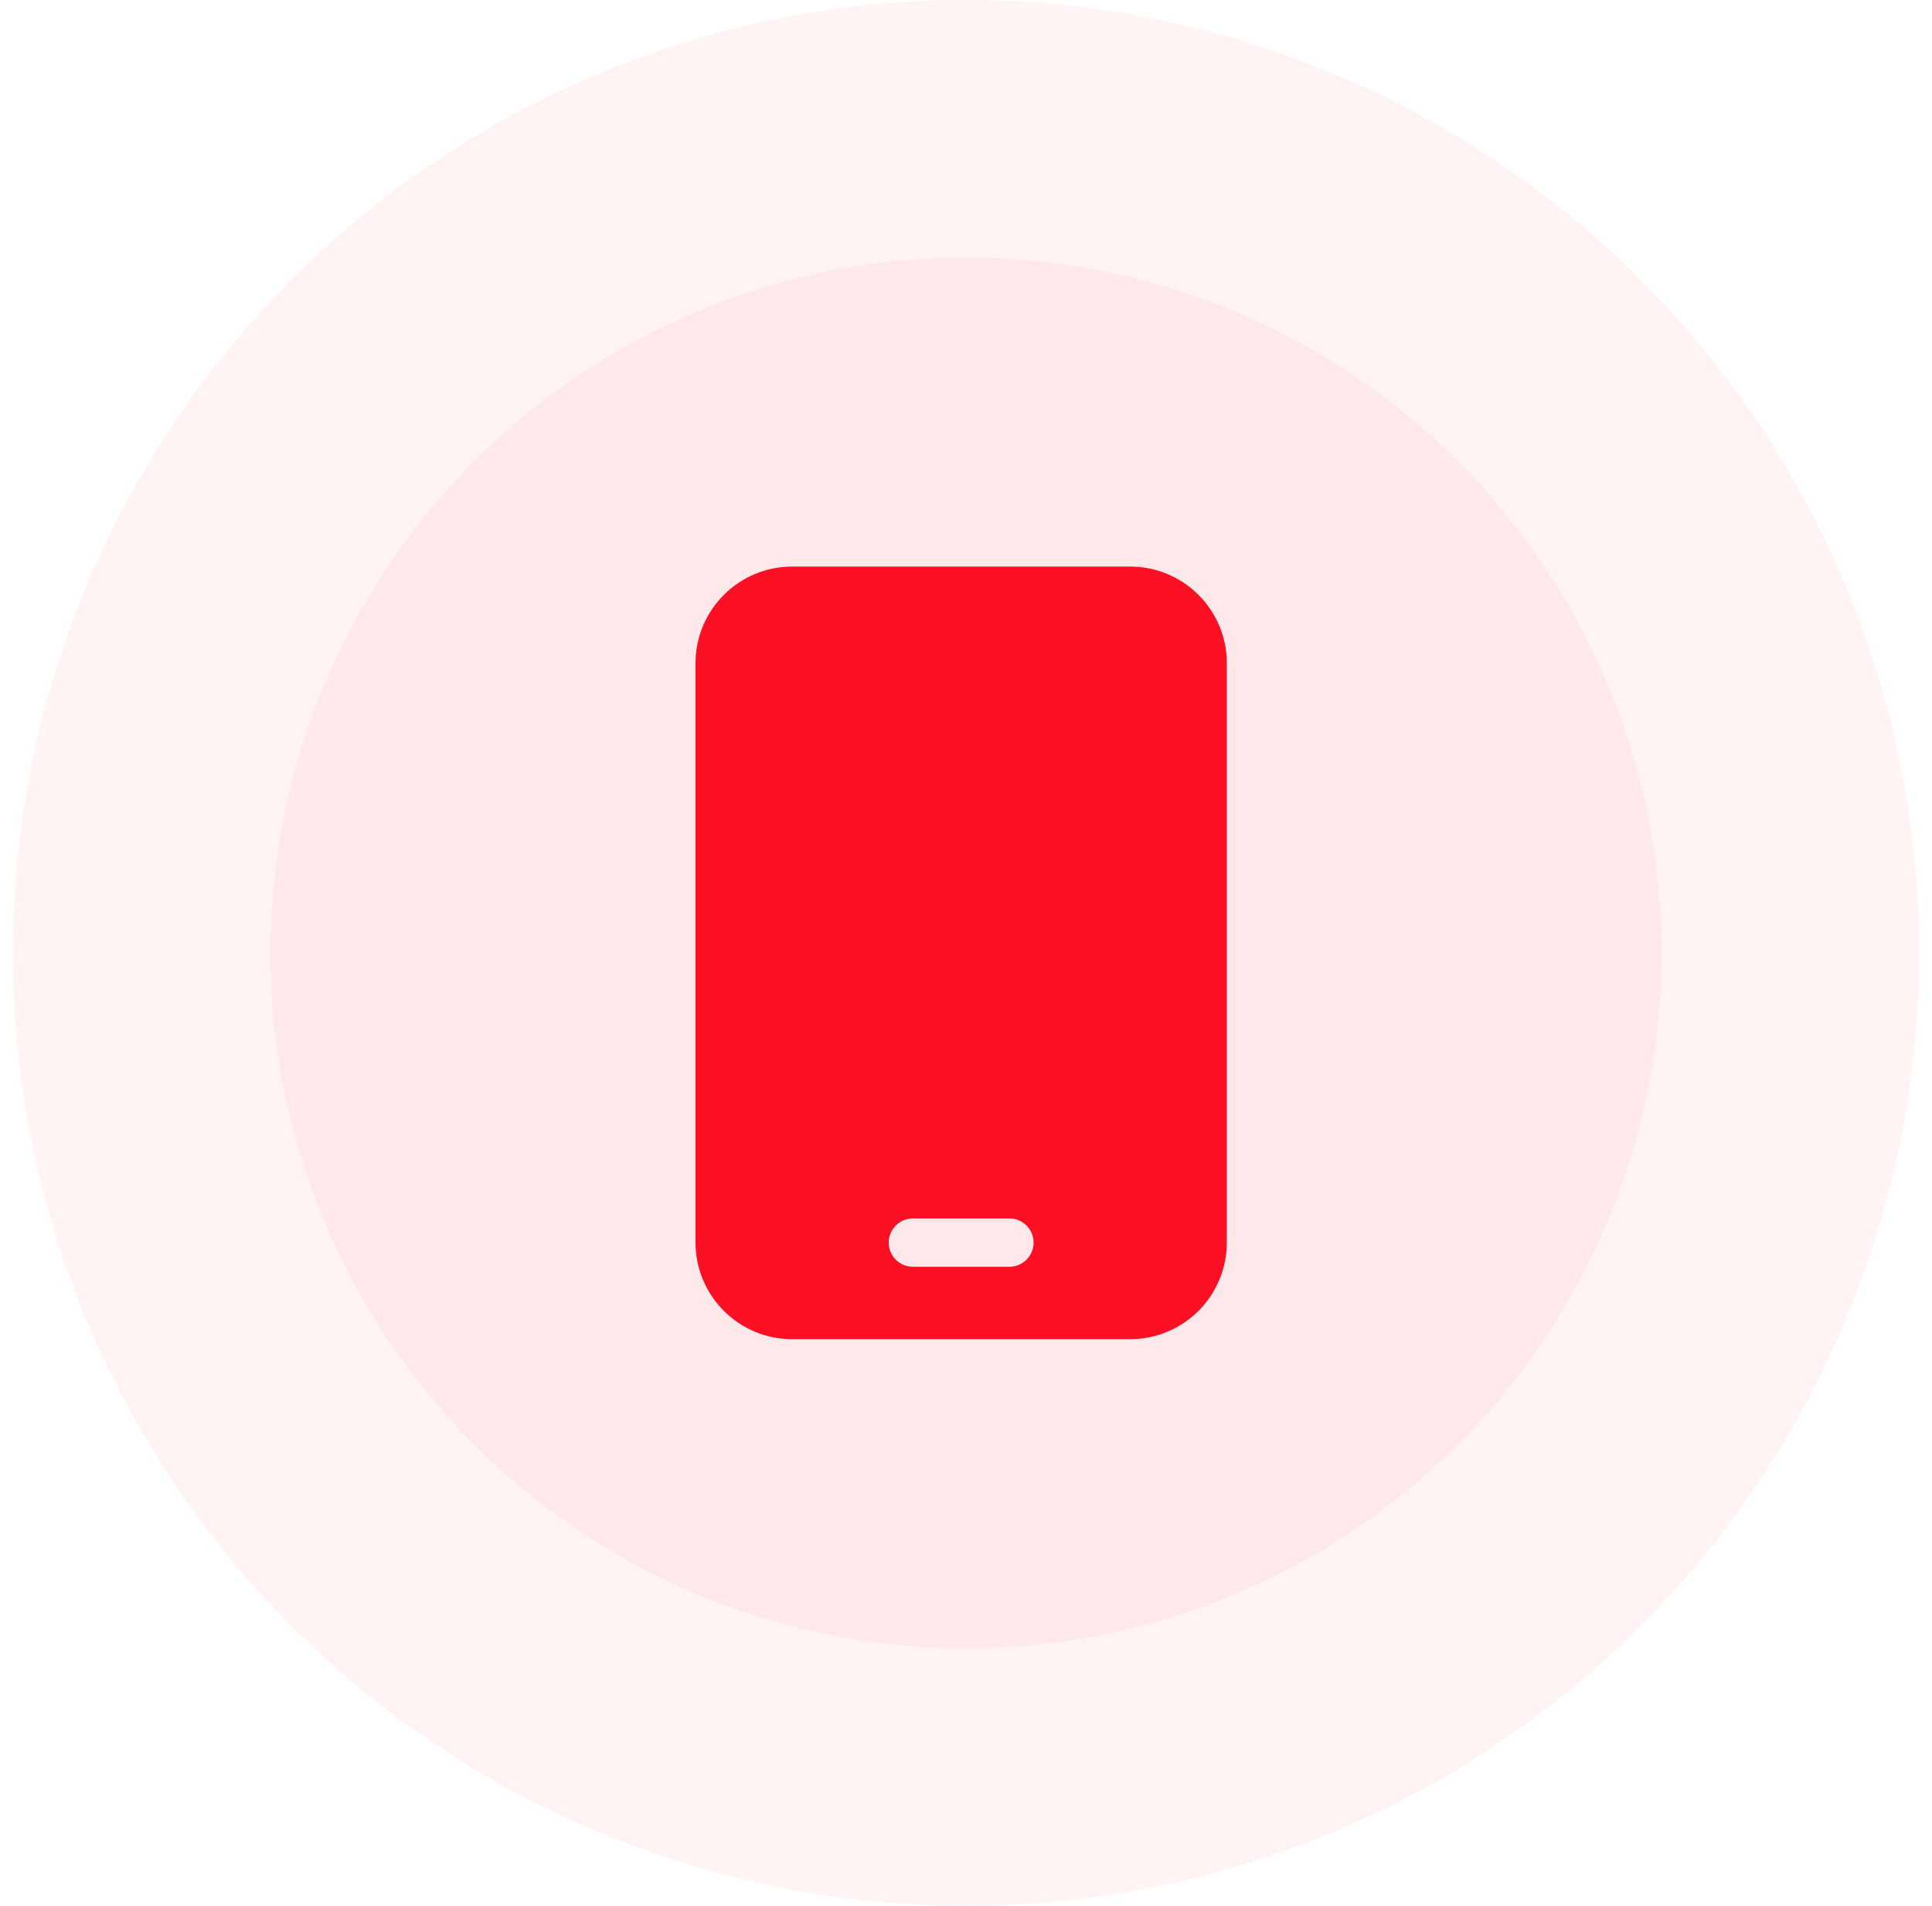
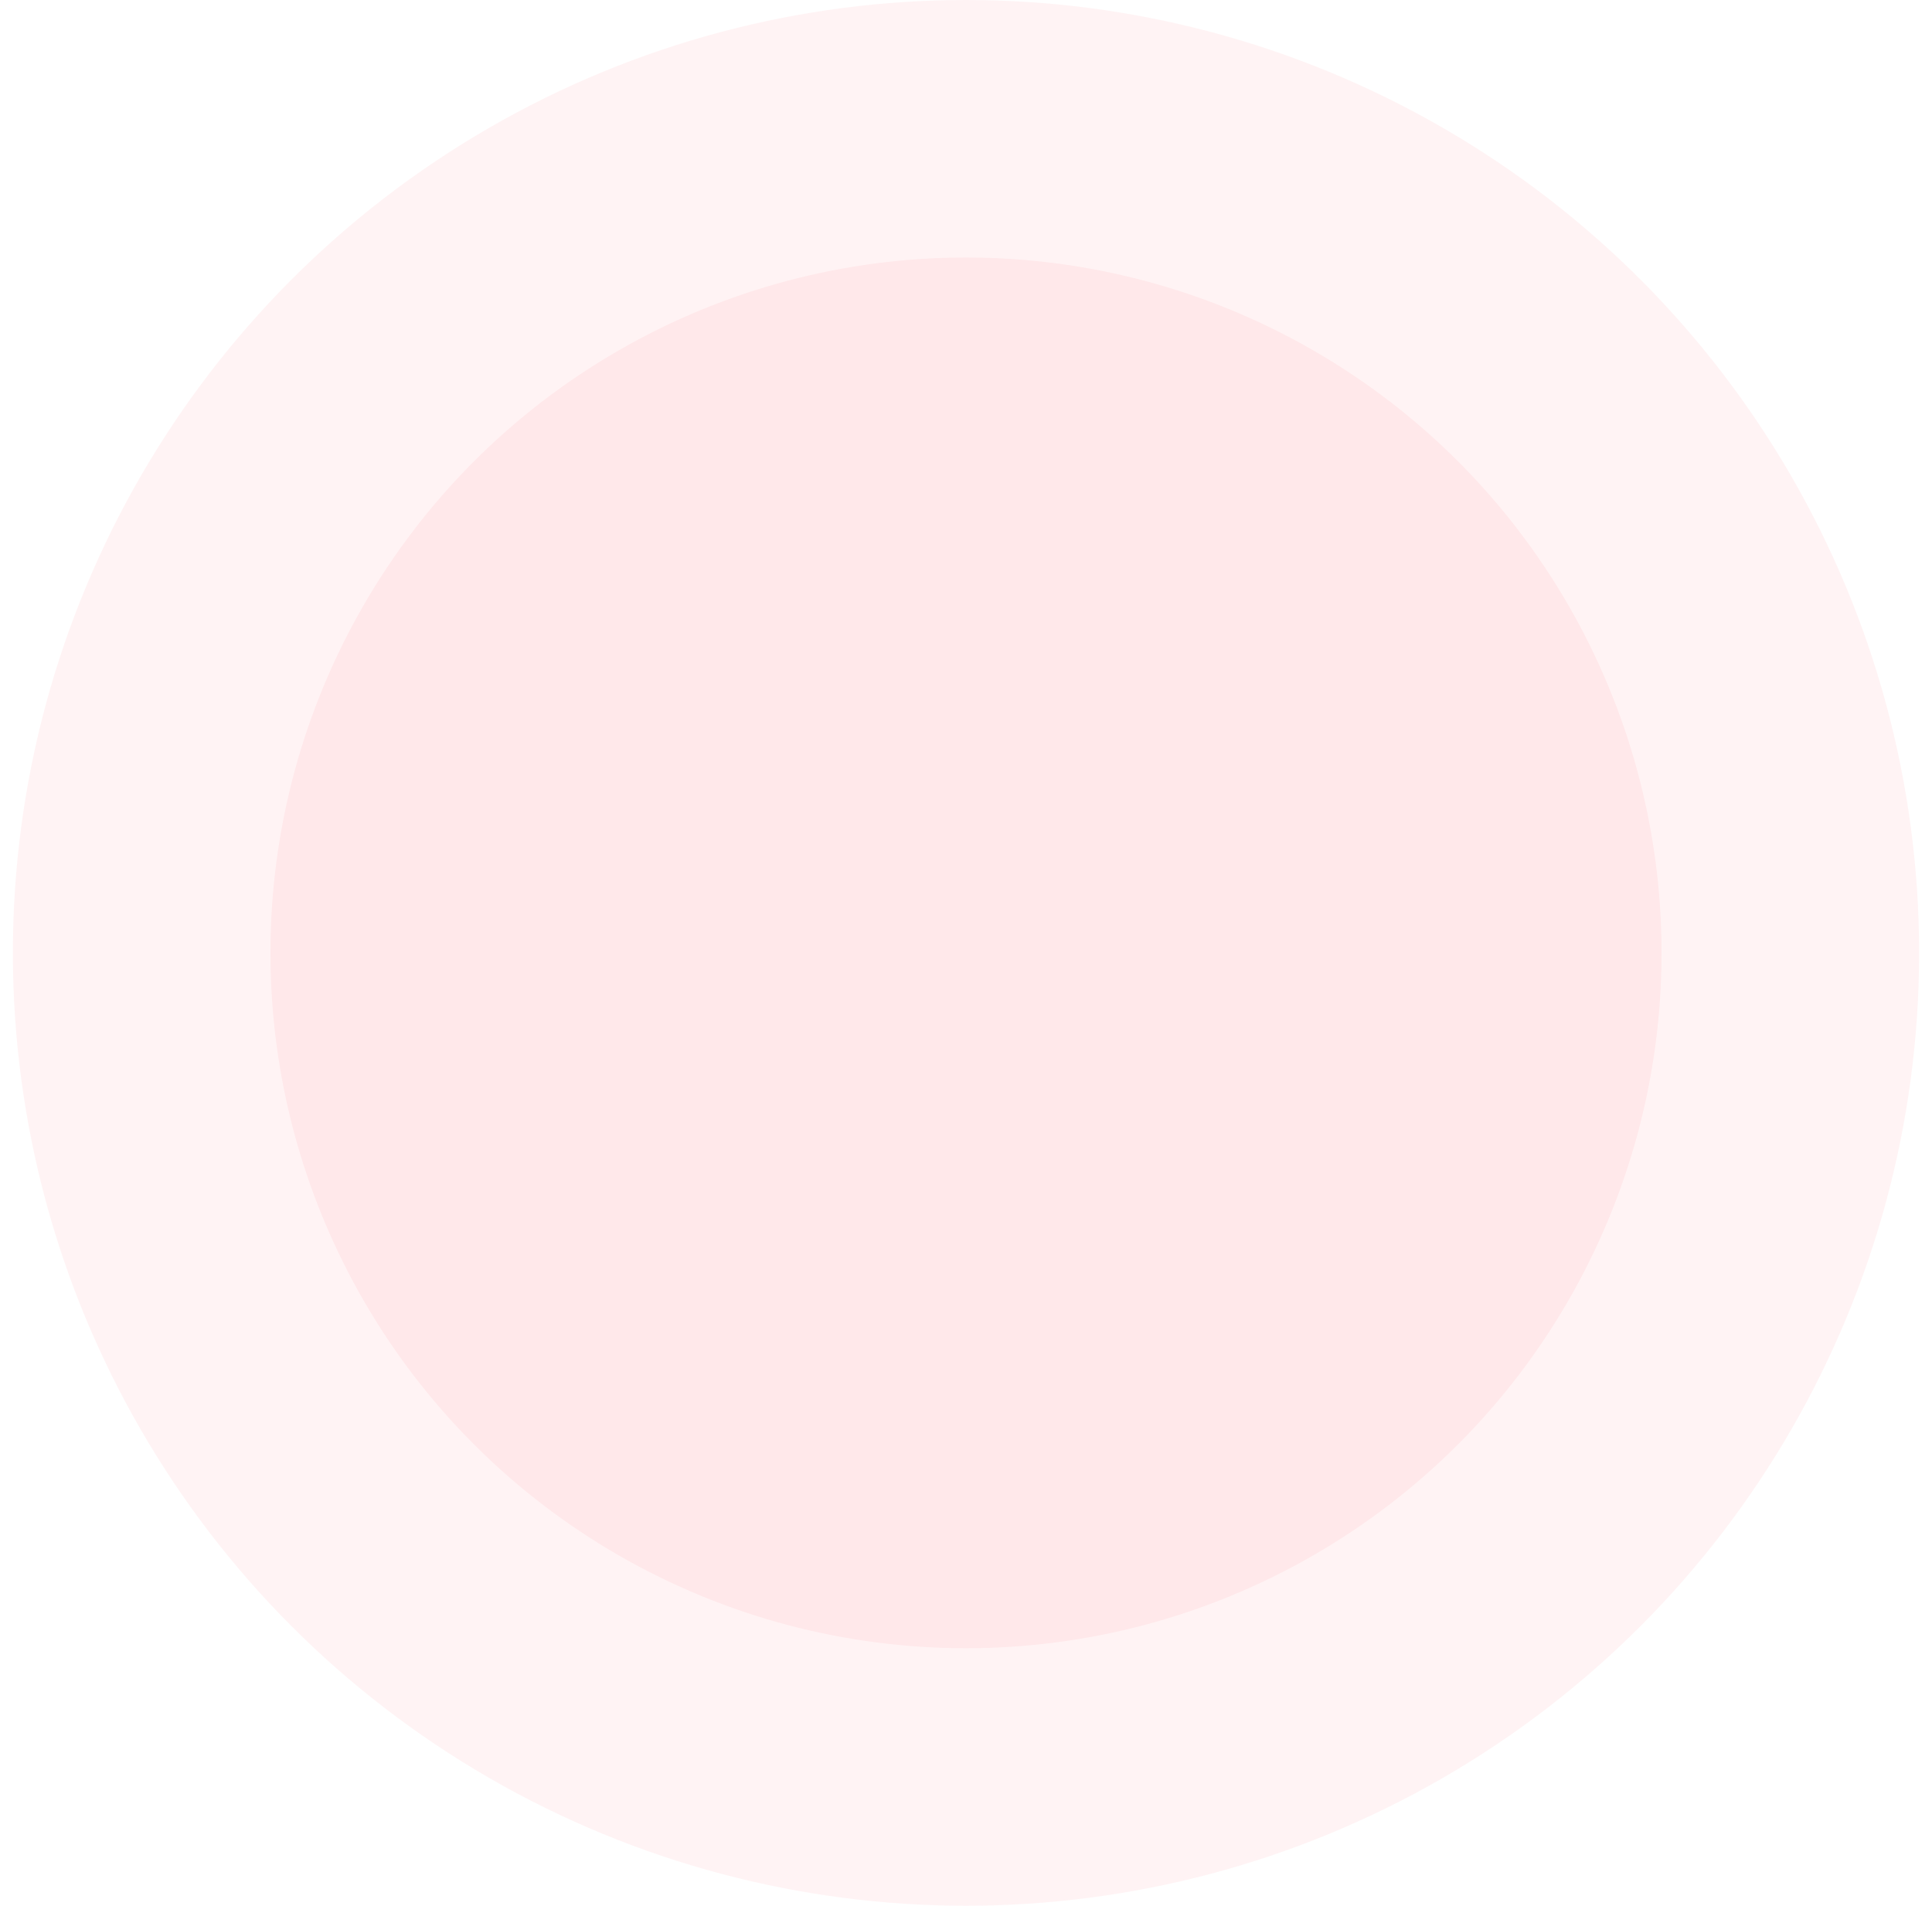
<svg xmlns="http://www.w3.org/2000/svg" width="75" height="74" viewBox="0 0 75 74" fill="none">
  <circle opacity="0.05" cx="37.5" cy="37" r="37" fill="#FC1124" />
  <circle opacity="0.05" cx="37.5" cy="37" r="27" fill="#FC1124" />
-   <path d="M30.75 22C28.682 22 27 23.682 27 25.75V48.25C27 50.318 28.682 52 30.75 52H43.875C45.943 52 47.625 50.318 47.625 48.25V25.75C47.625 23.682 45.943 22 43.875 22H30.75ZM35.438 47.312H39.188C39.703 47.312 40.125 47.734 40.125 48.25C40.125 48.766 39.703 49.188 39.188 49.188H35.438C34.922 49.188 34.5 48.766 34.5 48.25C34.5 47.734 34.922 47.312 35.438 47.312Z" fill="#FC1124" />
</svg>